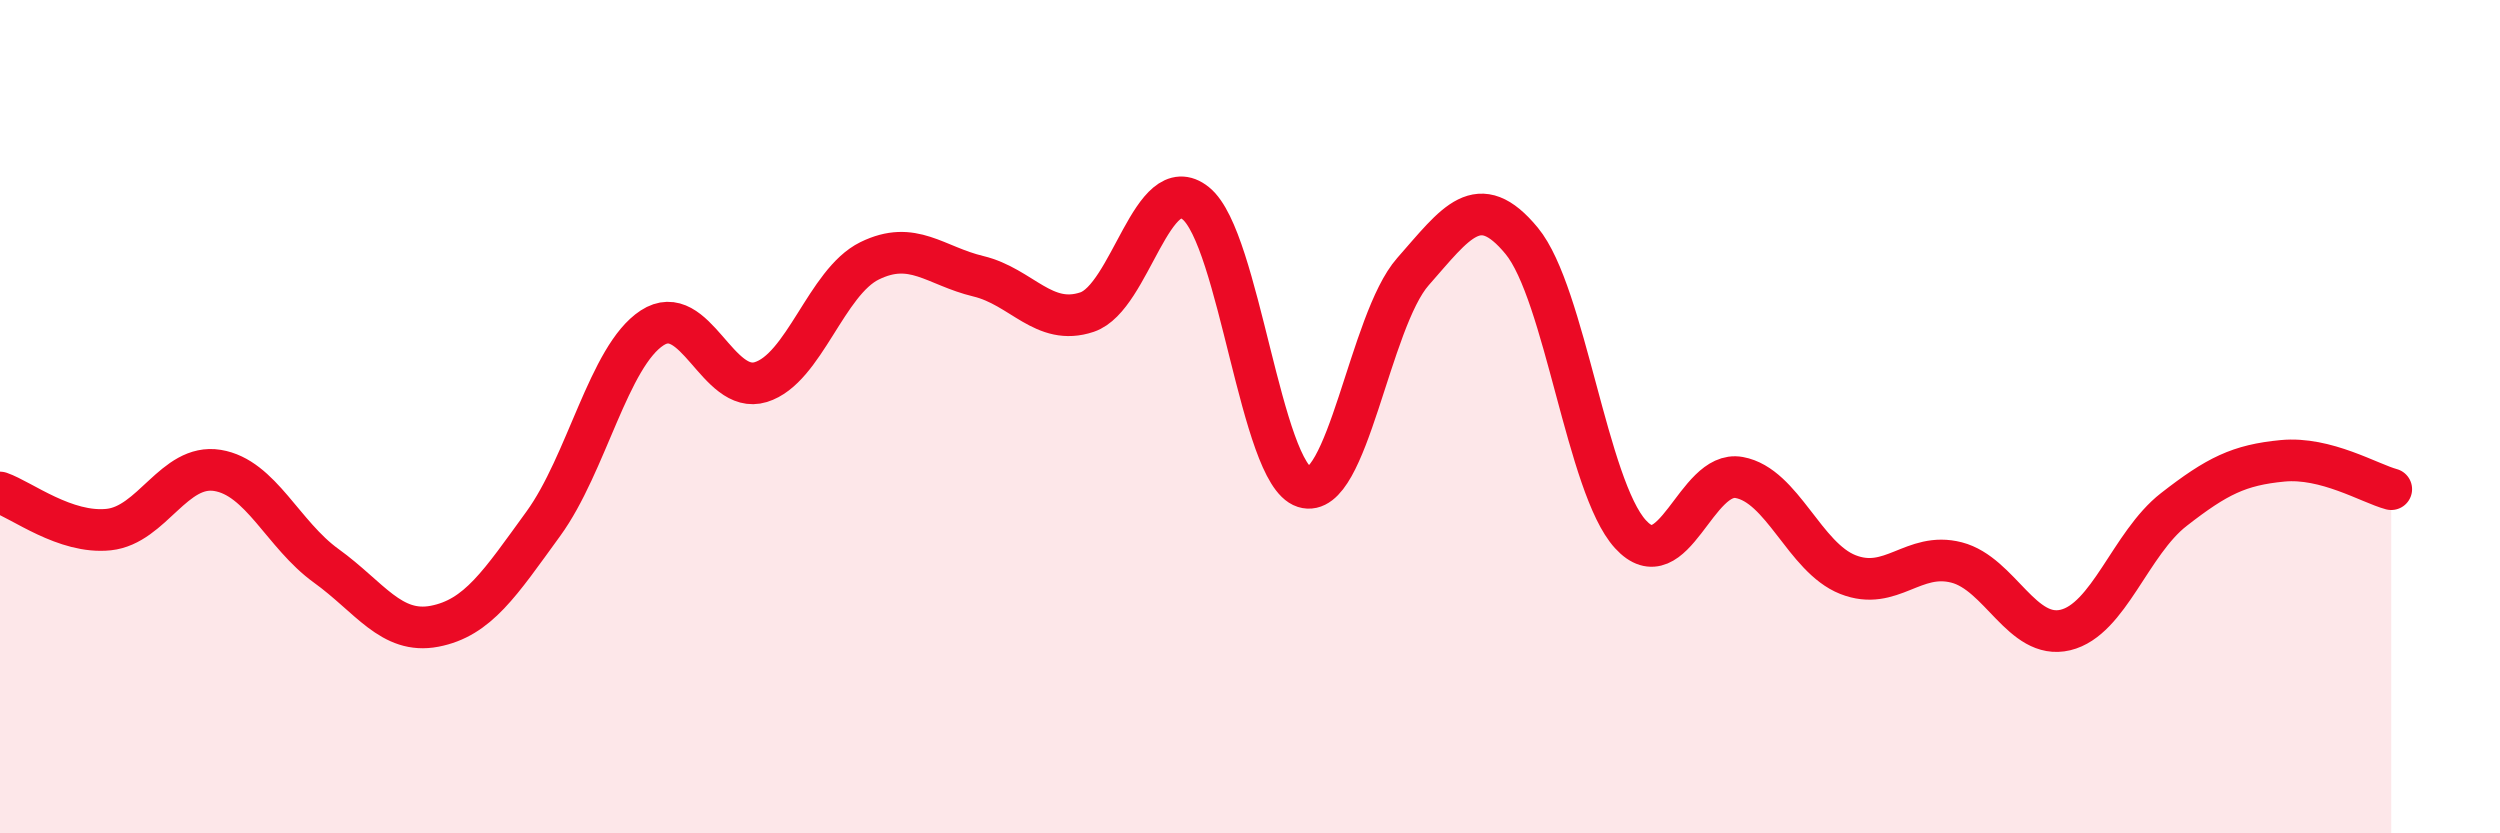
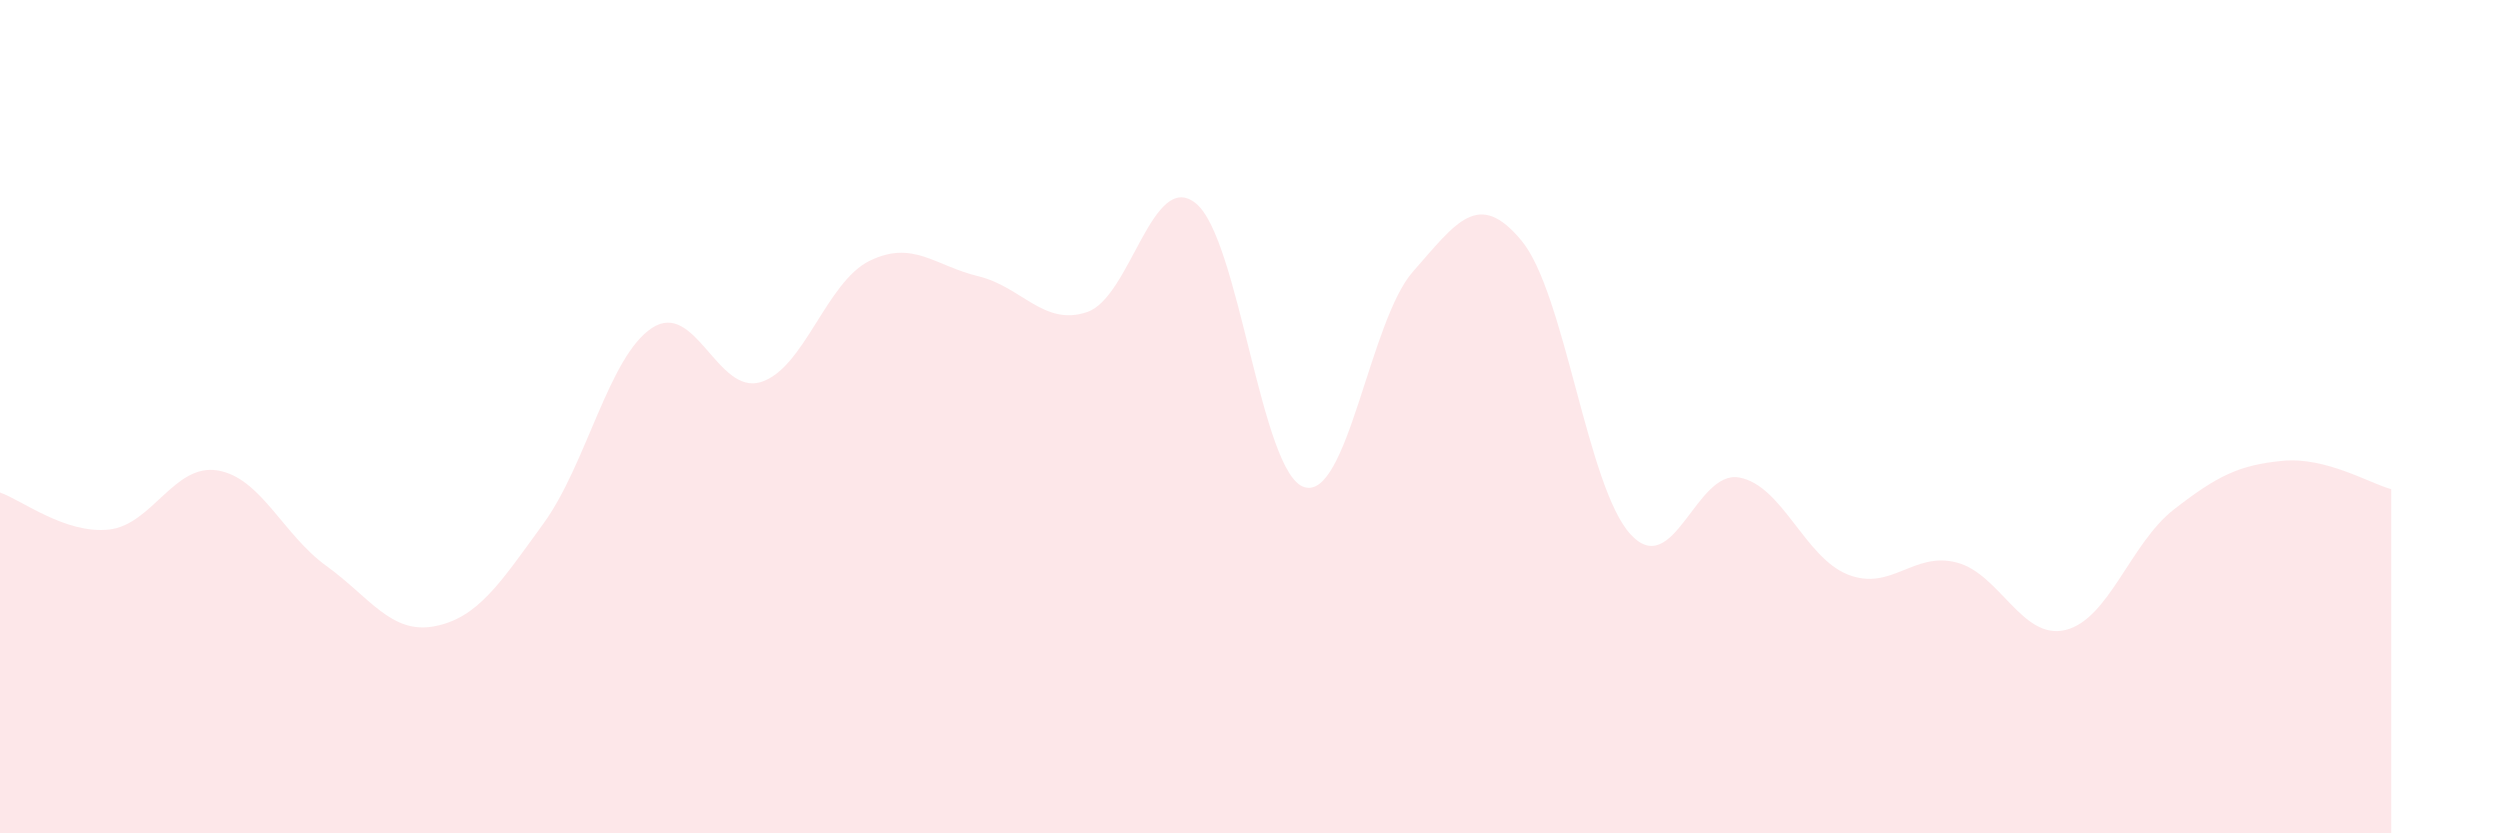
<svg xmlns="http://www.w3.org/2000/svg" width="60" height="20" viewBox="0 0 60 20">
  <path d="M 0,11.82 C 0.52,12 1.57,12.82 2.61,12.71 C 3.65,12.6 4.18,11.12 5.22,11.29 C 6.26,11.46 6.79,12.83 7.83,13.58 C 8.87,14.33 9.39,15.23 10.43,15.03 C 11.47,14.83 12,14 13.04,12.57 C 14.08,11.14 14.61,8.55 15.65,7.87 C 16.69,7.19 17.22,9.49 18.26,9.17 C 19.3,8.85 19.83,6.77 20.87,6.26 C 21.91,5.75 22.44,6.38 23.48,6.63 C 24.52,6.88 25.05,7.84 26.09,7.49 C 27.13,7.14 27.66,4.04 28.7,4.88 C 29.74,5.72 30.26,11.36 31.3,11.69 C 32.34,12.02 32.87,7.7 33.91,6.52 C 34.95,5.34 35.48,4.52 36.52,5.78 C 37.56,7.04 38.09,11.68 39.13,12.82 C 40.17,13.96 40.7,11.27 41.74,11.46 C 42.78,11.65 43.31,13.38 44.35,13.79 C 45.39,14.2 45.92,13.23 46.96,13.5 C 48,13.77 48.53,15.37 49.57,15.12 C 50.61,14.87 51.13,13.04 52.17,12.23 C 53.21,11.42 53.74,11.16 54.78,11.06 C 55.82,10.96 56.87,11.6 57.39,11.74L57.39 20L0 20Z" fill="#EB0A25" opacity="0.1" stroke-linecap="round" stroke-linejoin="round" />
-   <path d="M 0,11.82 C 0.52,12 1.57,12.82 2.61,12.71 C 3.65,12.6 4.18,11.12 5.22,11.29 C 6.26,11.46 6.79,12.83 7.83,13.58 C 8.87,14.33 9.39,15.23 10.43,15.03 C 11.47,14.83 12,14 13.04,12.57 C 14.08,11.14 14.61,8.55 15.65,7.87 C 16.69,7.19 17.22,9.49 18.26,9.17 C 19.3,8.85 19.83,6.77 20.87,6.26 C 21.91,5.75 22.44,6.38 23.48,6.63 C 24.52,6.88 25.05,7.84 26.09,7.49 C 27.13,7.14 27.66,4.04 28.7,4.88 C 29.74,5.72 30.26,11.36 31.3,11.69 C 32.34,12.02 32.87,7.7 33.91,6.52 C 34.95,5.34 35.48,4.52 36.52,5.78 C 37.56,7.04 38.09,11.68 39.13,12.82 C 40.17,13.96 40.7,11.27 41.74,11.46 C 42.78,11.65 43.31,13.38 44.35,13.79 C 45.39,14.2 45.92,13.23 46.96,13.5 C 48,13.77 48.53,15.37 49.57,15.12 C 50.61,14.87 51.13,13.04 52.17,12.23 C 53.21,11.42 53.74,11.16 54.78,11.06 C 55.82,10.96 56.87,11.6 57.39,11.74" stroke="#EB0A25" stroke-width="1" fill="none" stroke-linecap="round" stroke-linejoin="round" />
</svg>